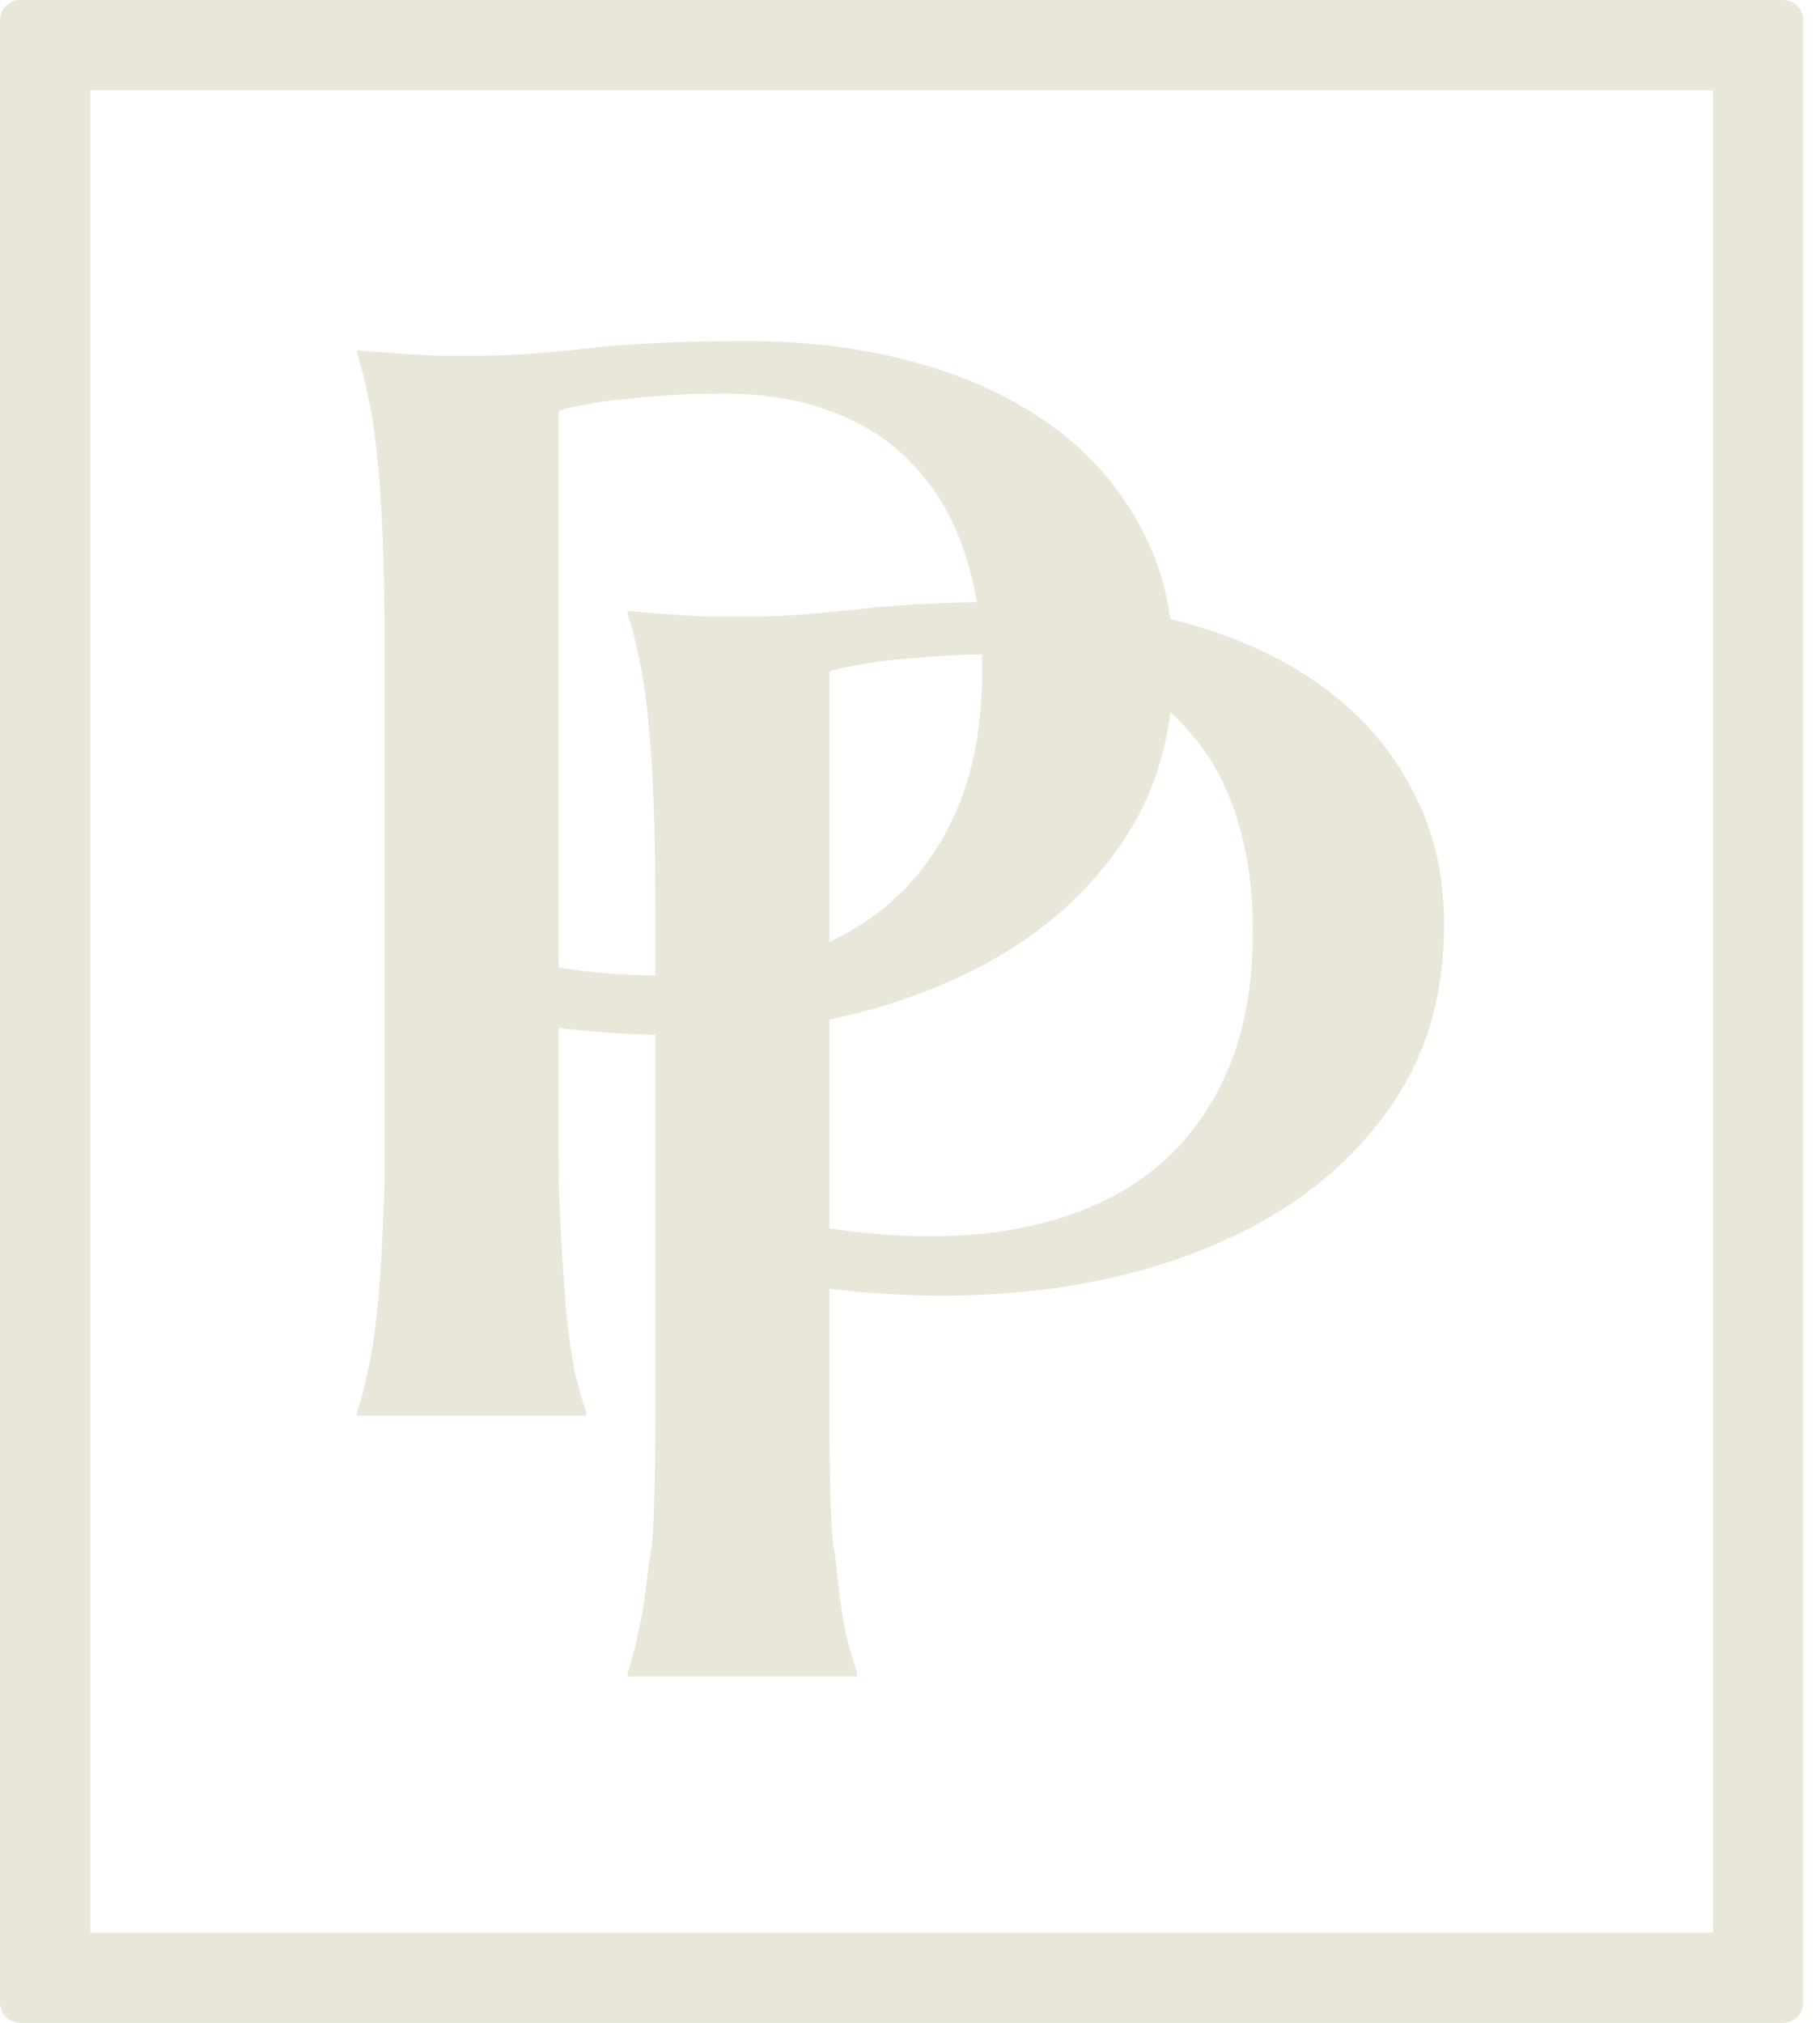
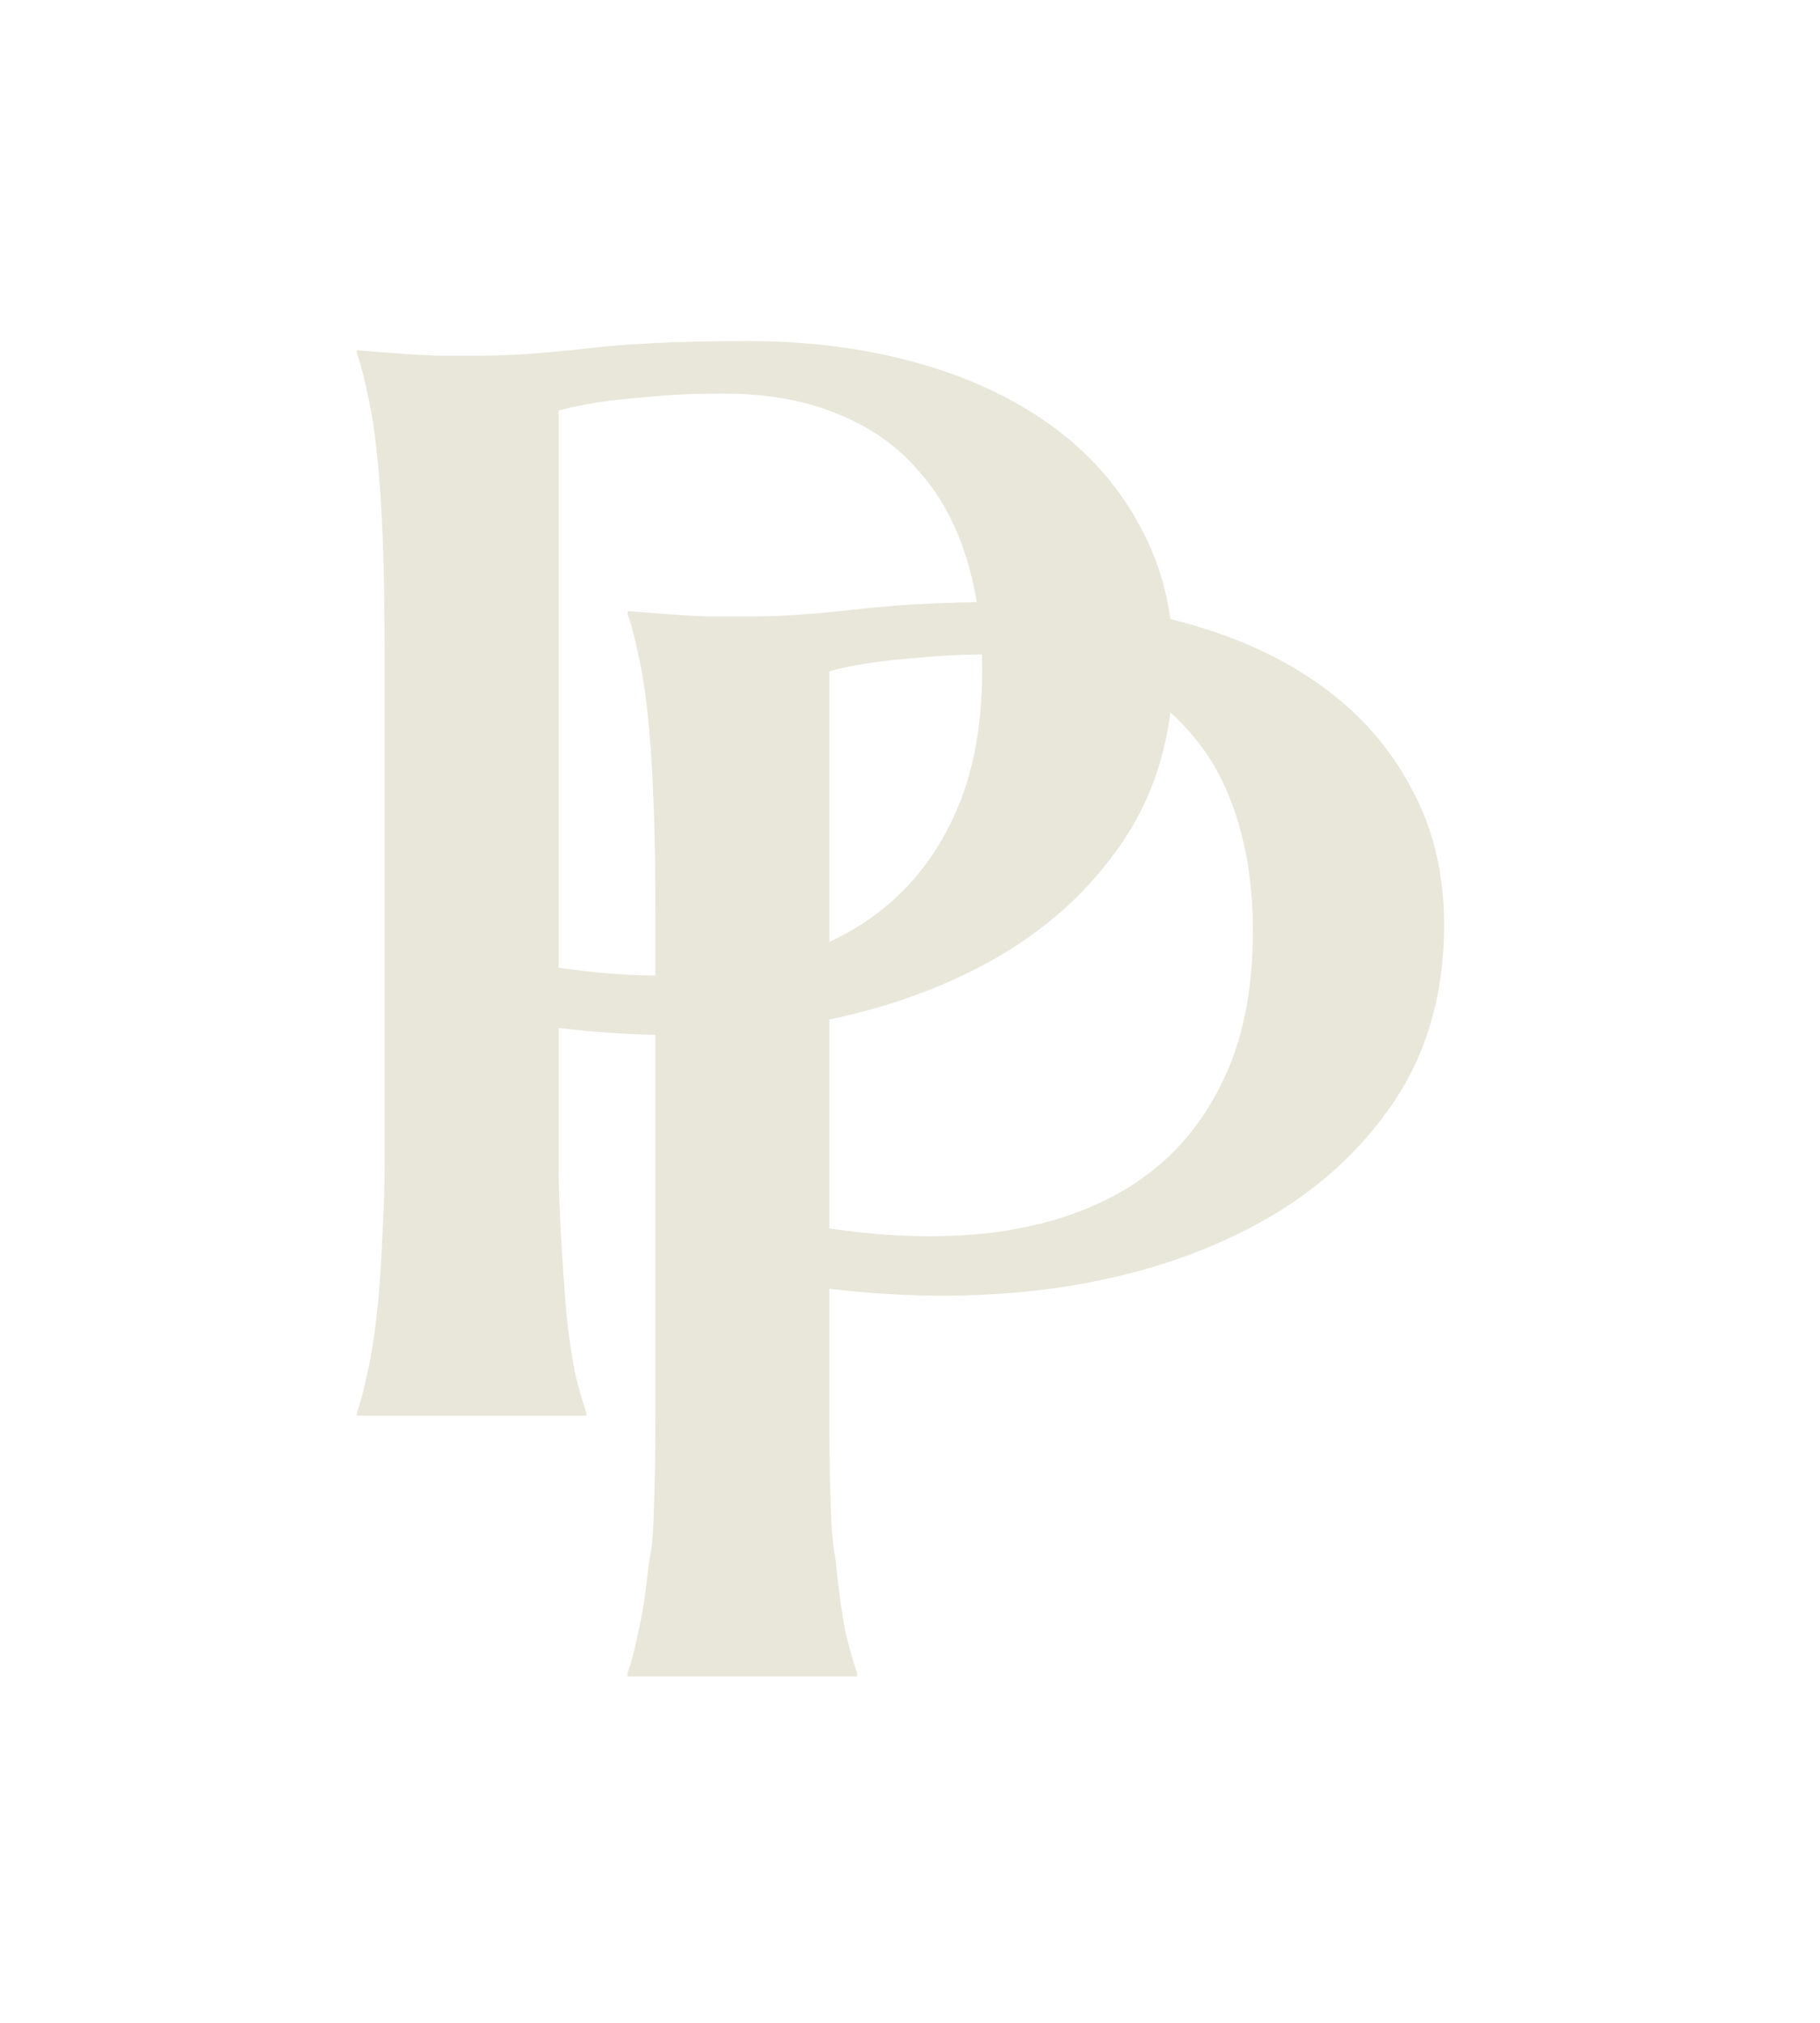
<svg xmlns="http://www.w3.org/2000/svg" width="72" height="80" viewBox="0 0 72 80" fill="none">
  <path fill-rule="evenodd" clip-rule="evenodd" d="M25.926 40.924C24.674 40.901 23.398 40.811 22.1 40.654V45.727C22.1 46.966 22.113 47.231 22.139 47.76C22.149 47.969 22.162 48.221 22.176 48.591C22.252 49.875 22.327 50.985 22.403 51.922C22.504 52.859 22.617 53.644 22.743 54.275C22.895 54.907 23.046 55.437 23.197 55.864V55.987H14.12V55.864C14.271 55.437 14.41 54.907 14.536 54.275C14.687 53.644 14.813 52.859 14.914 51.922C15.015 50.985 15.091 49.875 15.141 48.591C15.155 48.221 15.168 47.97 15.178 47.76C15.204 47.231 15.217 46.967 15.217 45.727V25.833C15.217 24.101 15.191 22.593 15.141 21.31C15.091 20.006 15.015 18.886 14.914 17.948C14.813 16.991 14.687 16.196 14.536 15.565C14.41 14.933 14.271 14.403 14.12 13.976V13.853C14.624 13.894 15.154 13.935 15.708 13.976C16.187 14.016 16.717 14.047 17.297 14.067H19.15C20.134 14.067 21.457 13.976 23.121 13.792C24.811 13.588 26.954 13.487 29.551 13.487C31.972 13.487 34.203 13.772 36.246 14.342C38.313 14.913 40.103 15.748 41.616 16.848C43.129 17.948 44.302 19.293 45.134 20.882C45.731 21.974 46.12 23.175 46.301 24.484C46.521 24.538 46.739 24.595 46.955 24.656C49.023 25.226 50.813 26.061 52.326 27.162C53.839 28.262 55.011 29.606 55.843 31.195C56.701 32.764 57.129 34.557 57.129 36.574C57.129 39.283 56.461 41.626 55.125 43.602C53.788 45.579 51.998 47.178 49.754 48.4C47.51 49.623 44.925 50.458 42.001 50.906C39.076 51.334 36.012 51.354 32.81 50.967V56.04C32.81 57.772 32.835 58.866 32.886 60.169C32.928 60.898 32.971 61.157 33.014 61.416C33.047 61.614 33.08 61.812 33.112 62.217C33.213 63.154 33.327 63.939 33.453 64.57C33.604 65.202 33.755 65.731 33.907 66.159V66.3H24.829V66.159C24.981 65.731 25.119 65.202 25.245 64.57C25.397 63.939 25.523 63.154 25.624 62.217C25.662 61.864 25.696 61.669 25.727 61.493C25.778 61.204 25.819 60.969 25.851 60.169C25.901 58.866 25.926 57.772 25.926 56.04V40.924ZM25.926 38.579C24.714 38.572 23.438 38.469 22.1 38.27V16.237C22.529 16.115 23.071 16.003 23.727 15.901C24.281 15.819 24.962 15.748 25.769 15.687C26.576 15.605 27.521 15.565 28.606 15.565C30.32 15.565 31.82 15.829 33.106 16.359C34.392 16.869 35.451 17.602 36.283 18.559C37.141 19.497 37.784 20.648 38.212 22.013C38.395 22.585 38.539 23.186 38.644 23.814C36.76 23.849 35.156 23.946 33.831 24.106C32.167 24.289 30.843 24.381 29.86 24.381H28.006C27.427 24.36 26.897 24.33 26.418 24.289C25.863 24.248 25.334 24.207 24.829 24.167V24.289C24.981 24.717 25.119 25.246 25.245 25.878C25.397 26.51 25.523 27.304 25.624 28.262C25.725 29.199 25.8 30.319 25.851 31.623C25.901 32.907 25.926 34.414 25.926 36.146V38.579ZM46.301 28.174C46.547 28.392 46.778 28.625 46.993 28.873C47.85 29.81 48.493 30.961 48.922 32.326C49.351 33.671 49.565 35.168 49.565 36.818C49.565 39.202 49.149 41.219 48.317 42.869C47.51 44.519 46.363 45.833 44.875 46.811C43.413 47.769 41.648 48.4 39.58 48.706C37.538 48.991 35.281 48.95 32.81 48.584V40.319C35.119 39.837 37.197 39.093 39.044 38.087C41.289 36.864 43.079 35.265 44.415 33.289C45.426 31.794 46.055 30.089 46.301 28.174ZM38.845 25.881C38.852 26.086 38.855 26.294 38.855 26.505C38.855 28.889 38.439 30.905 37.607 32.556C36.8 34.206 35.653 35.52 34.166 36.498C33.739 36.777 33.287 37.028 32.81 37.252V26.55C33.239 26.428 33.781 26.316 34.436 26.214C34.991 26.133 35.672 26.061 36.479 26C37.167 25.931 37.955 25.891 38.845 25.881Z" fill="#E9E7DA" />
-   <path fill-rule="evenodd" clip-rule="evenodd" d="M0 0.793C0 0.355 0.355 0 0.793 0H70.54C70.978 0 71.333 0.355 71.333 0.793V79.207C71.333 79.645 70.978 80 70.54 80H0.793C0.355 80 0 79.645 0 79.207V0.793ZM3.57 76.43V3.57H67.763V76.43H3.57Z" fill="#E9E7DA" />
</svg>